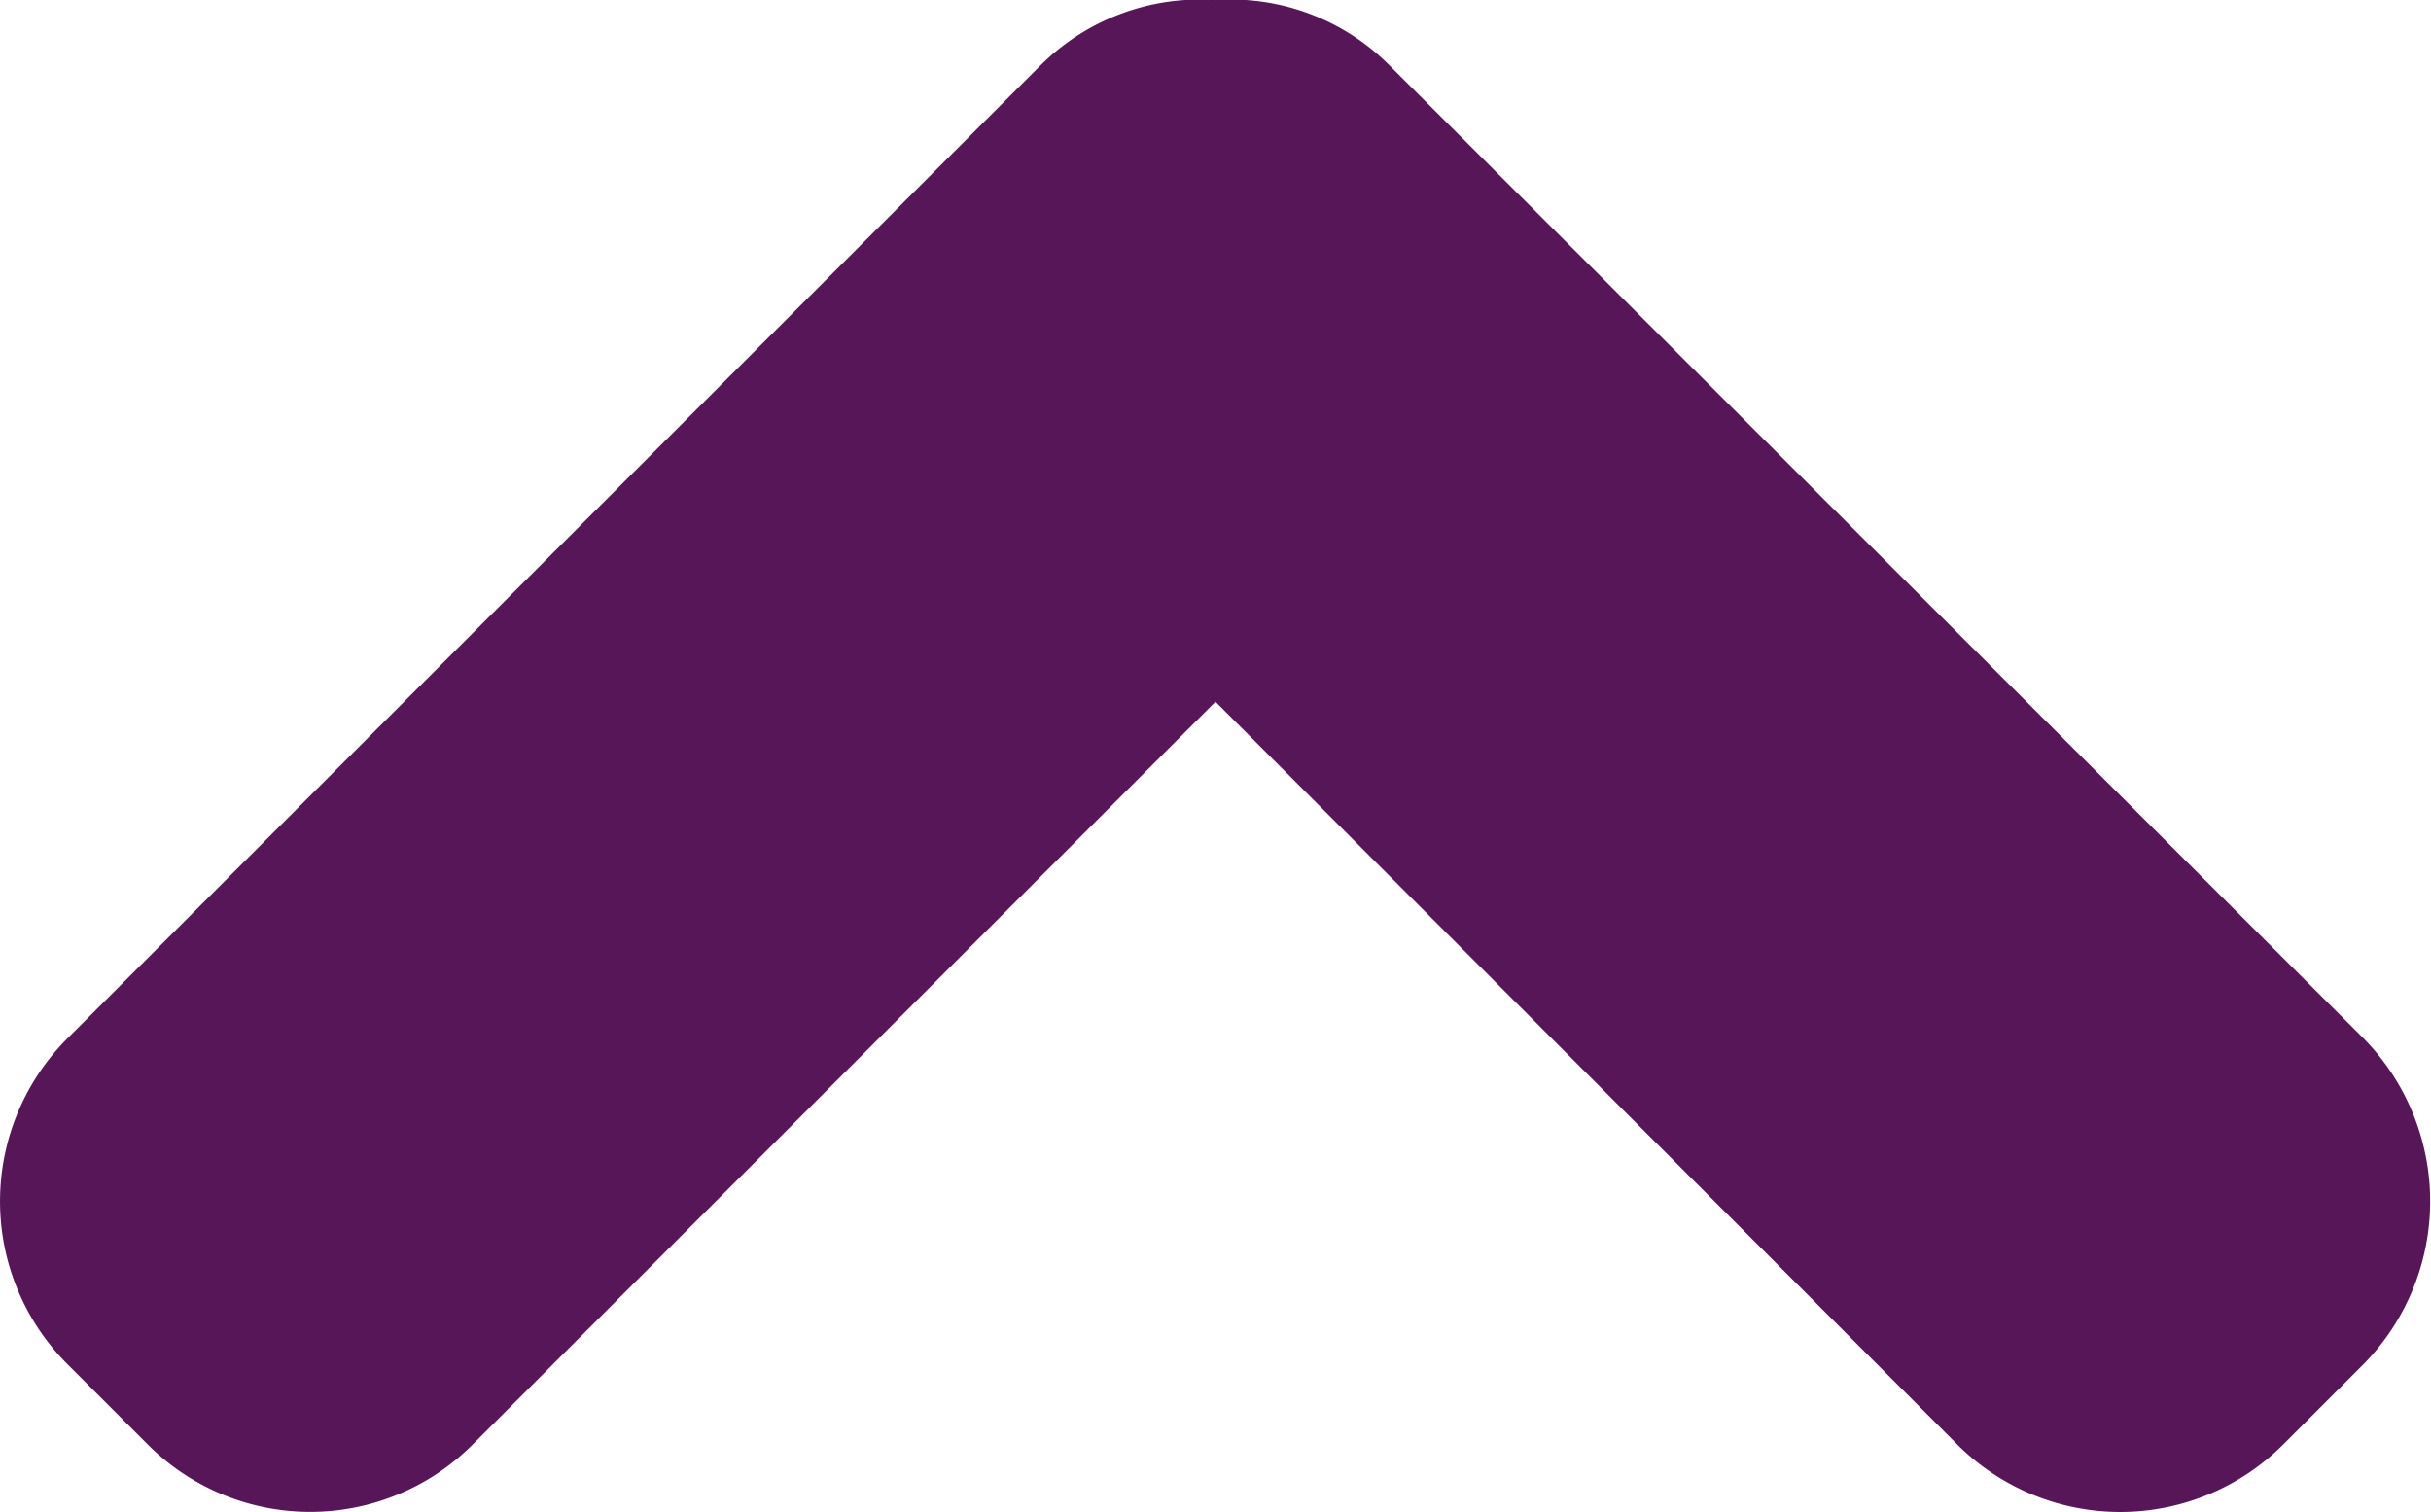
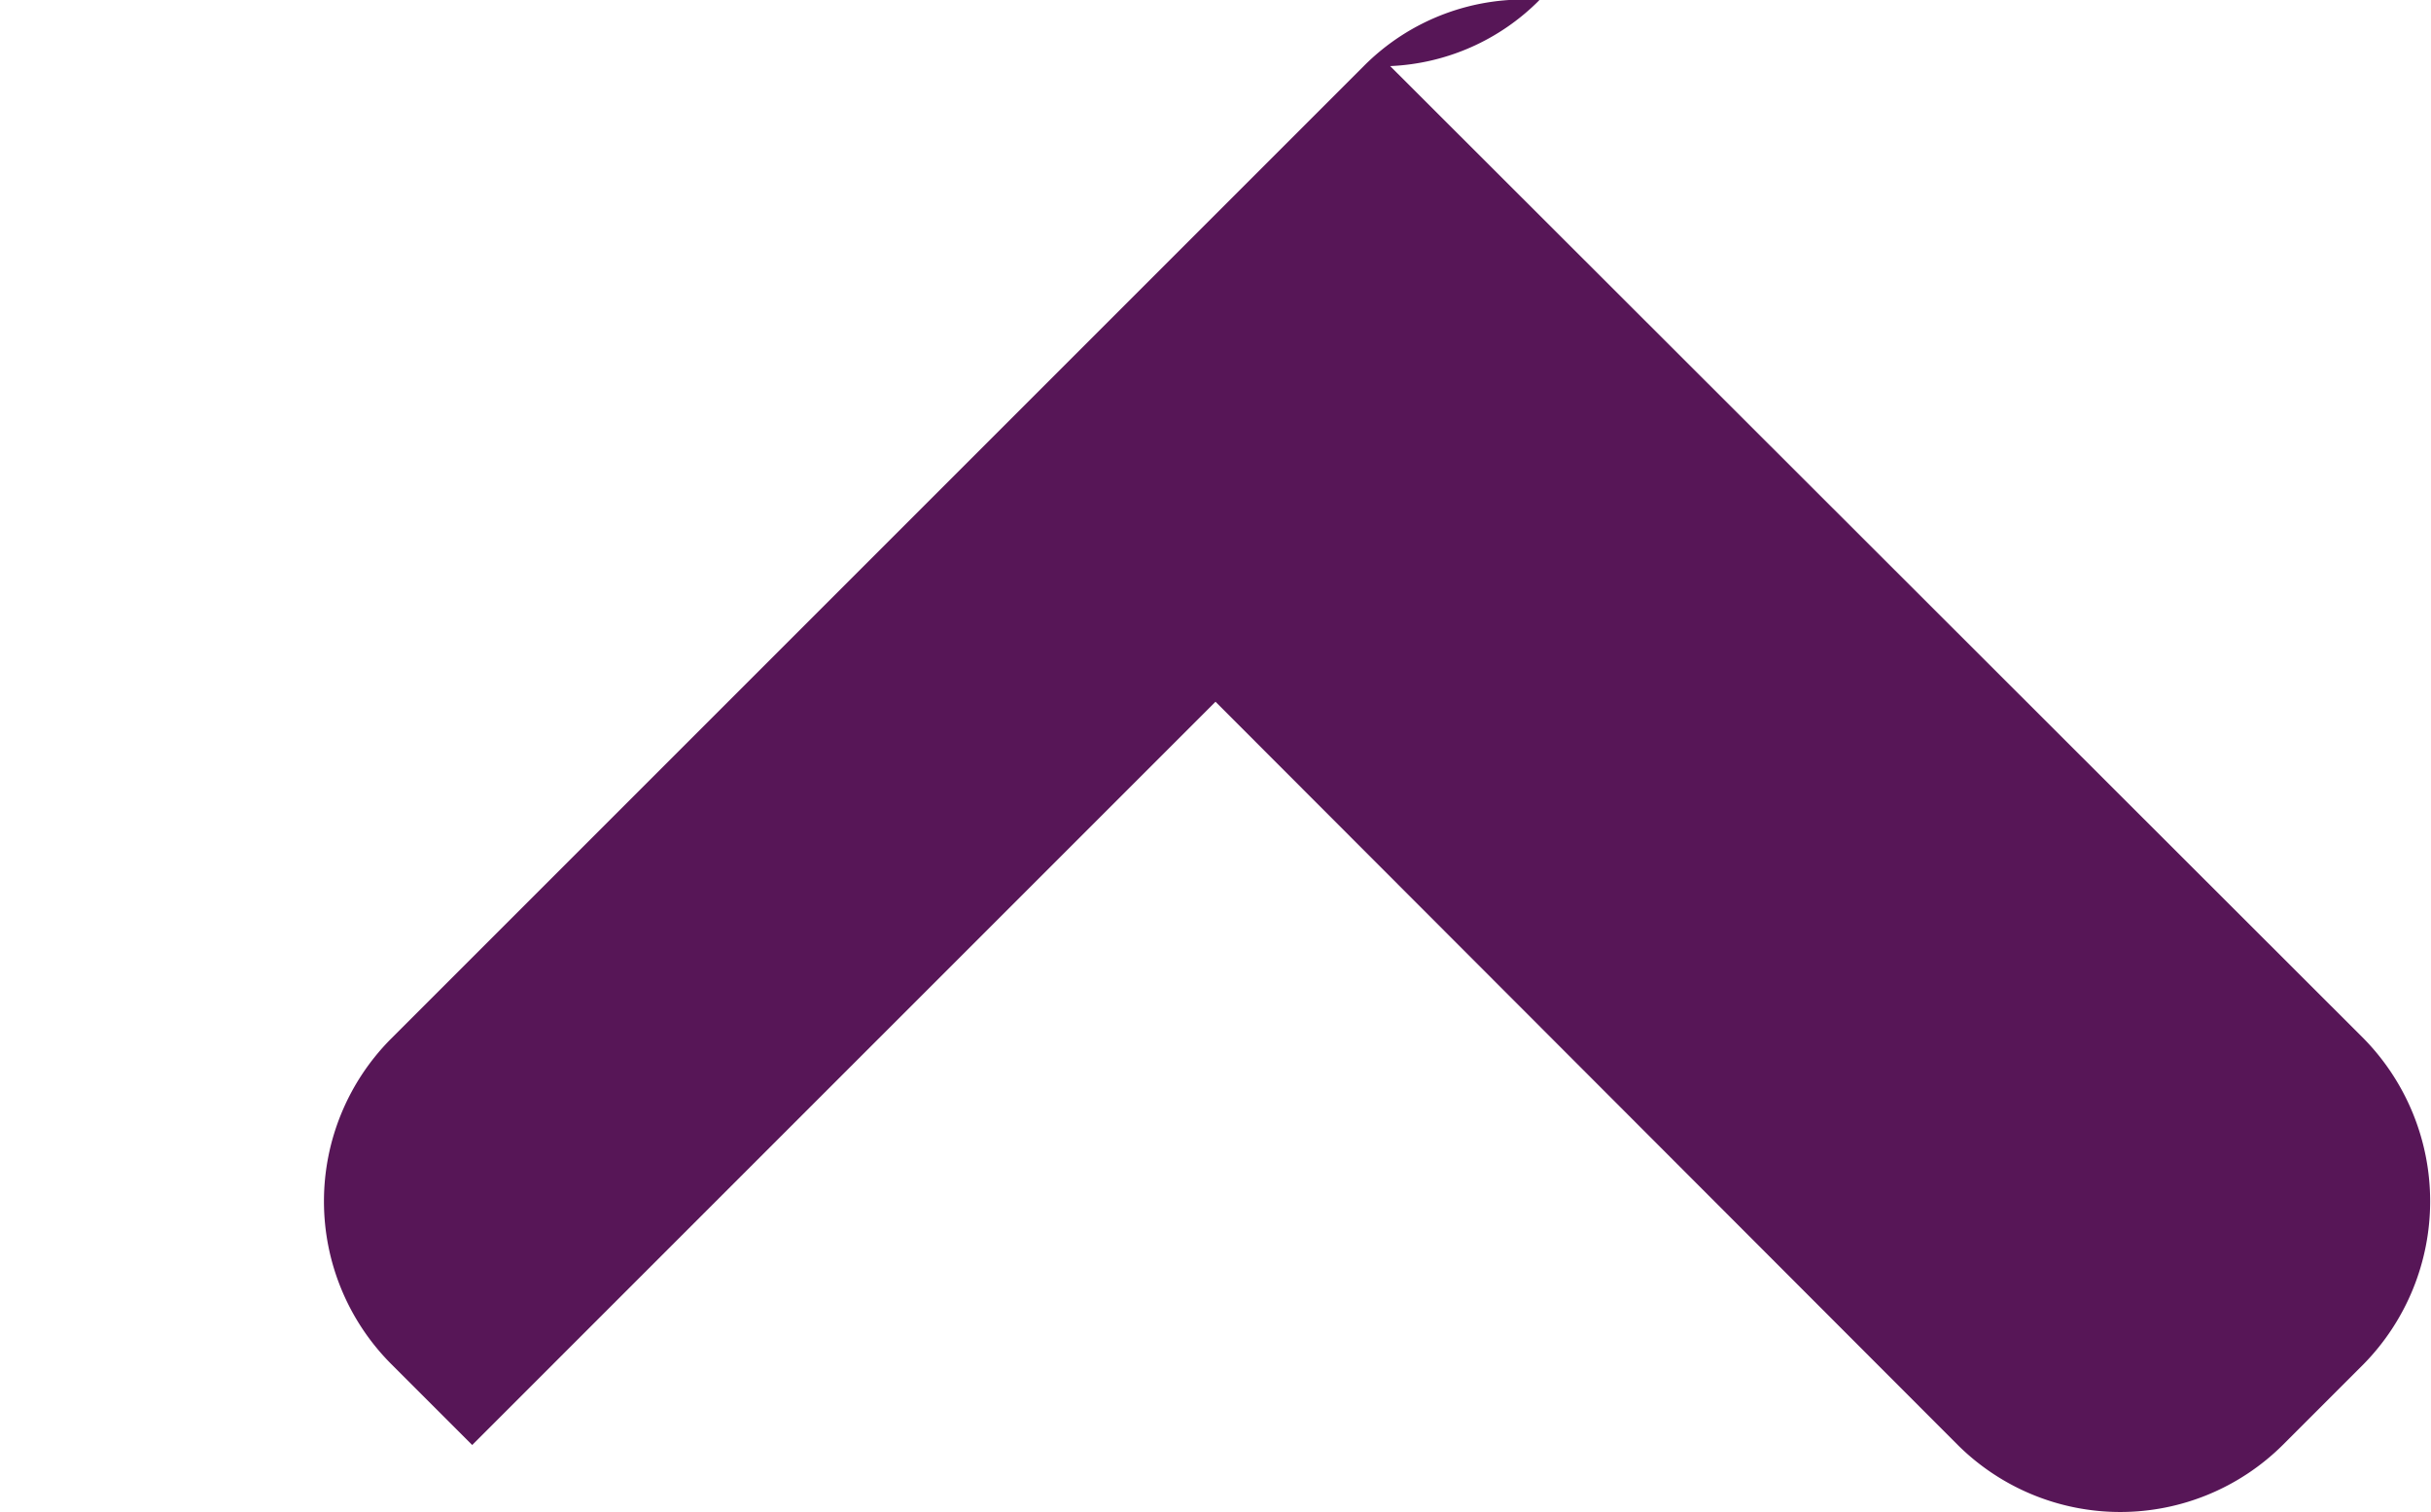
<svg xmlns="http://www.w3.org/2000/svg" id="Layer_1" data-name="Layer 1" width="8.44mm" height="5.25mm" viewBox="0 0 23.94 14.89">
-   <path d="M18.22,7.21l9.59,9.58a2.29,2.29,0,0,1,0,3.2l-.8.8a2.27,2.27,0,0,1-3.2,0L16.5,13.47,9.18,20.79a2.26,2.26,0,0,1-3.19,0l-.8-.8a2.27,2.27,0,0,1,0-3.2l9.58-9.58a2.22,2.22,0,0,1,1.73-.65A2.2,2.2,0,0,1,18.22,7.21Z" transform="translate(-4.53 -6.56)" style="fill: #571657" />
+   <path d="M18.22,7.21l9.59,9.58a2.29,2.29,0,0,1,0,3.2l-.8.8a2.27,2.27,0,0,1-3.2,0L16.5,13.47,9.18,20.79l-.8-.8a2.27,2.27,0,0,1,0-3.2l9.58-9.58a2.22,2.22,0,0,1,1.73-.65A2.2,2.2,0,0,1,18.22,7.21Z" transform="translate(-4.53 -6.56)" style="fill: #571657" />
</svg>